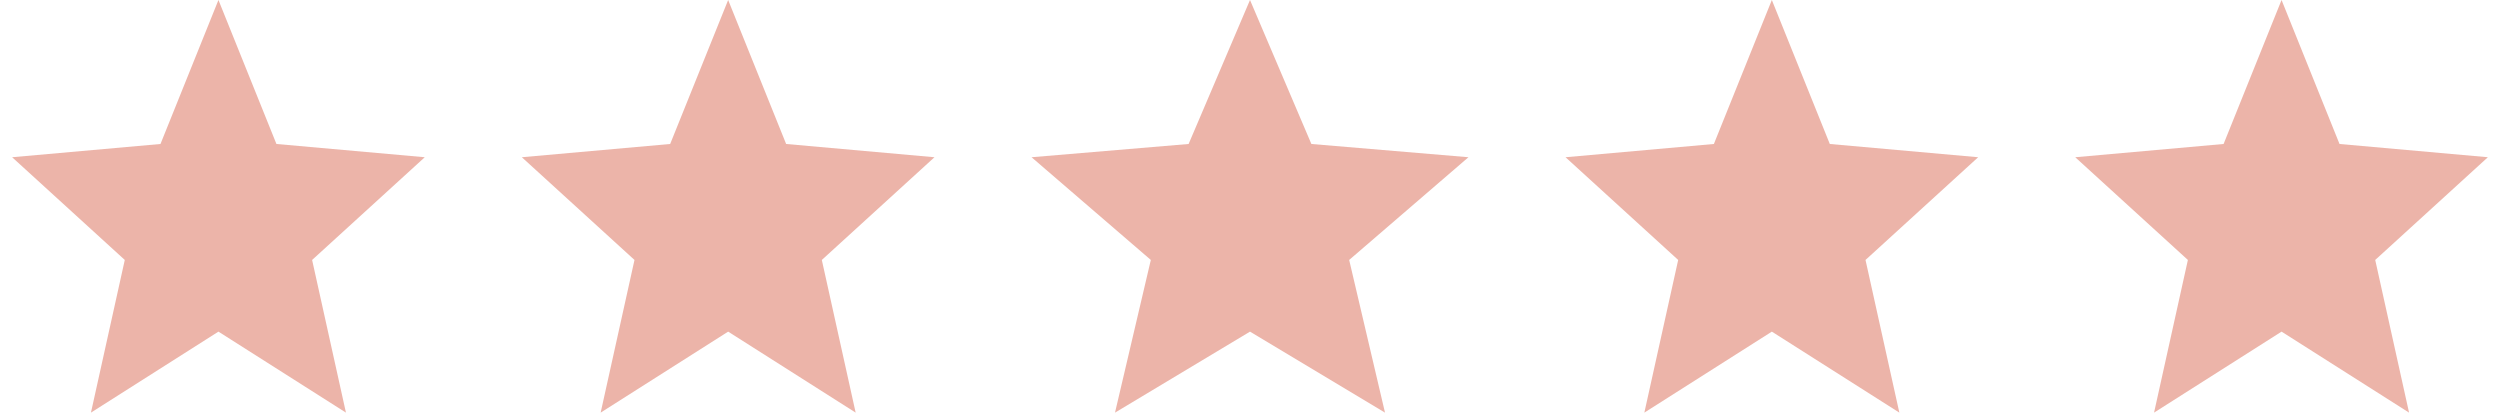
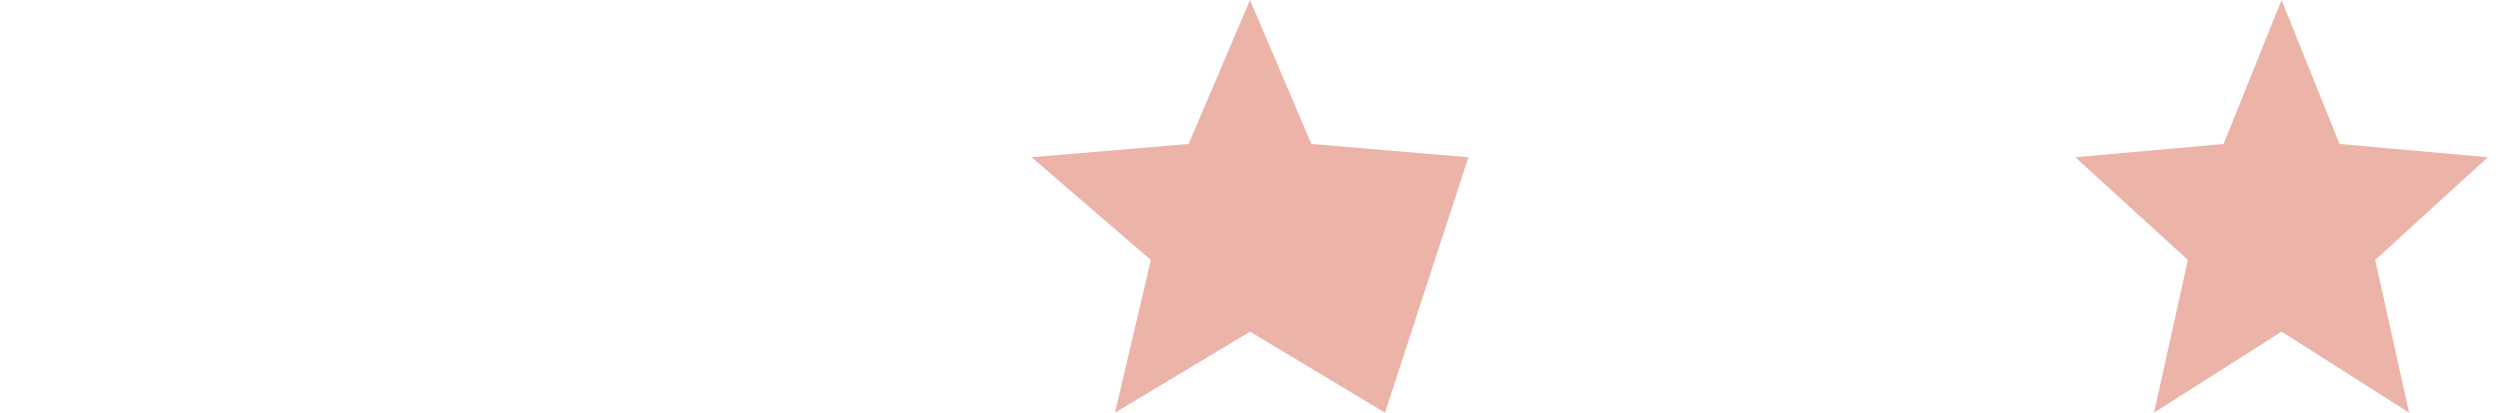
<svg xmlns="http://www.w3.org/2000/svg" width="103" height="17" viewBox="0 0 103 17" fill="none">
-   <path d="M9 13.663L14.253 17L12.859 10.71L17.5 6.478L11.389 5.932L9 0L6.612 5.932L0.5 6.478L5.141 10.71L3.747 17L9 13.663Z" fill="#ECB4A9" />
-   <path d="M30 13.663L35.253 17L33.859 10.71L38.5 6.478L32.389 5.932L30 0L27.611 5.932L21.5 6.478L26.141 10.71L24.747 17L30 13.663Z" fill="#ECB4A9" />
-   <path d="M51.5 13.663L57.062 17L55.586 10.71L60.5 6.478L54.029 5.932L51.5 0L48.971 5.932L42.5 6.478L47.414 10.71L45.938 17L51.5 13.663Z" fill="#ECB4A9" />
-   <path d="M73 13.663L78.253 17L76.859 10.71L81.5 6.478L75.388 5.932L73 0L70.612 5.932L64.5 6.478L69.141 10.71L67.747 17L73 13.663Z" fill="#ECB4A9" />
+   <path d="M51.5 13.663L57.062 17L60.5 6.478L54.029 5.932L51.5 0L48.971 5.932L42.5 6.478L47.414 10.71L45.938 17L51.5 13.663Z" fill="#ECB4A9" />
  <path d="M94 13.663L99.253 17L97.859 10.71L102.5 6.478L96.388 5.932L94 0L91.612 5.932L85.5 6.478L90.141 10.71L88.747 17L94 13.663Z" fill="#ECB4A9" />
</svg>